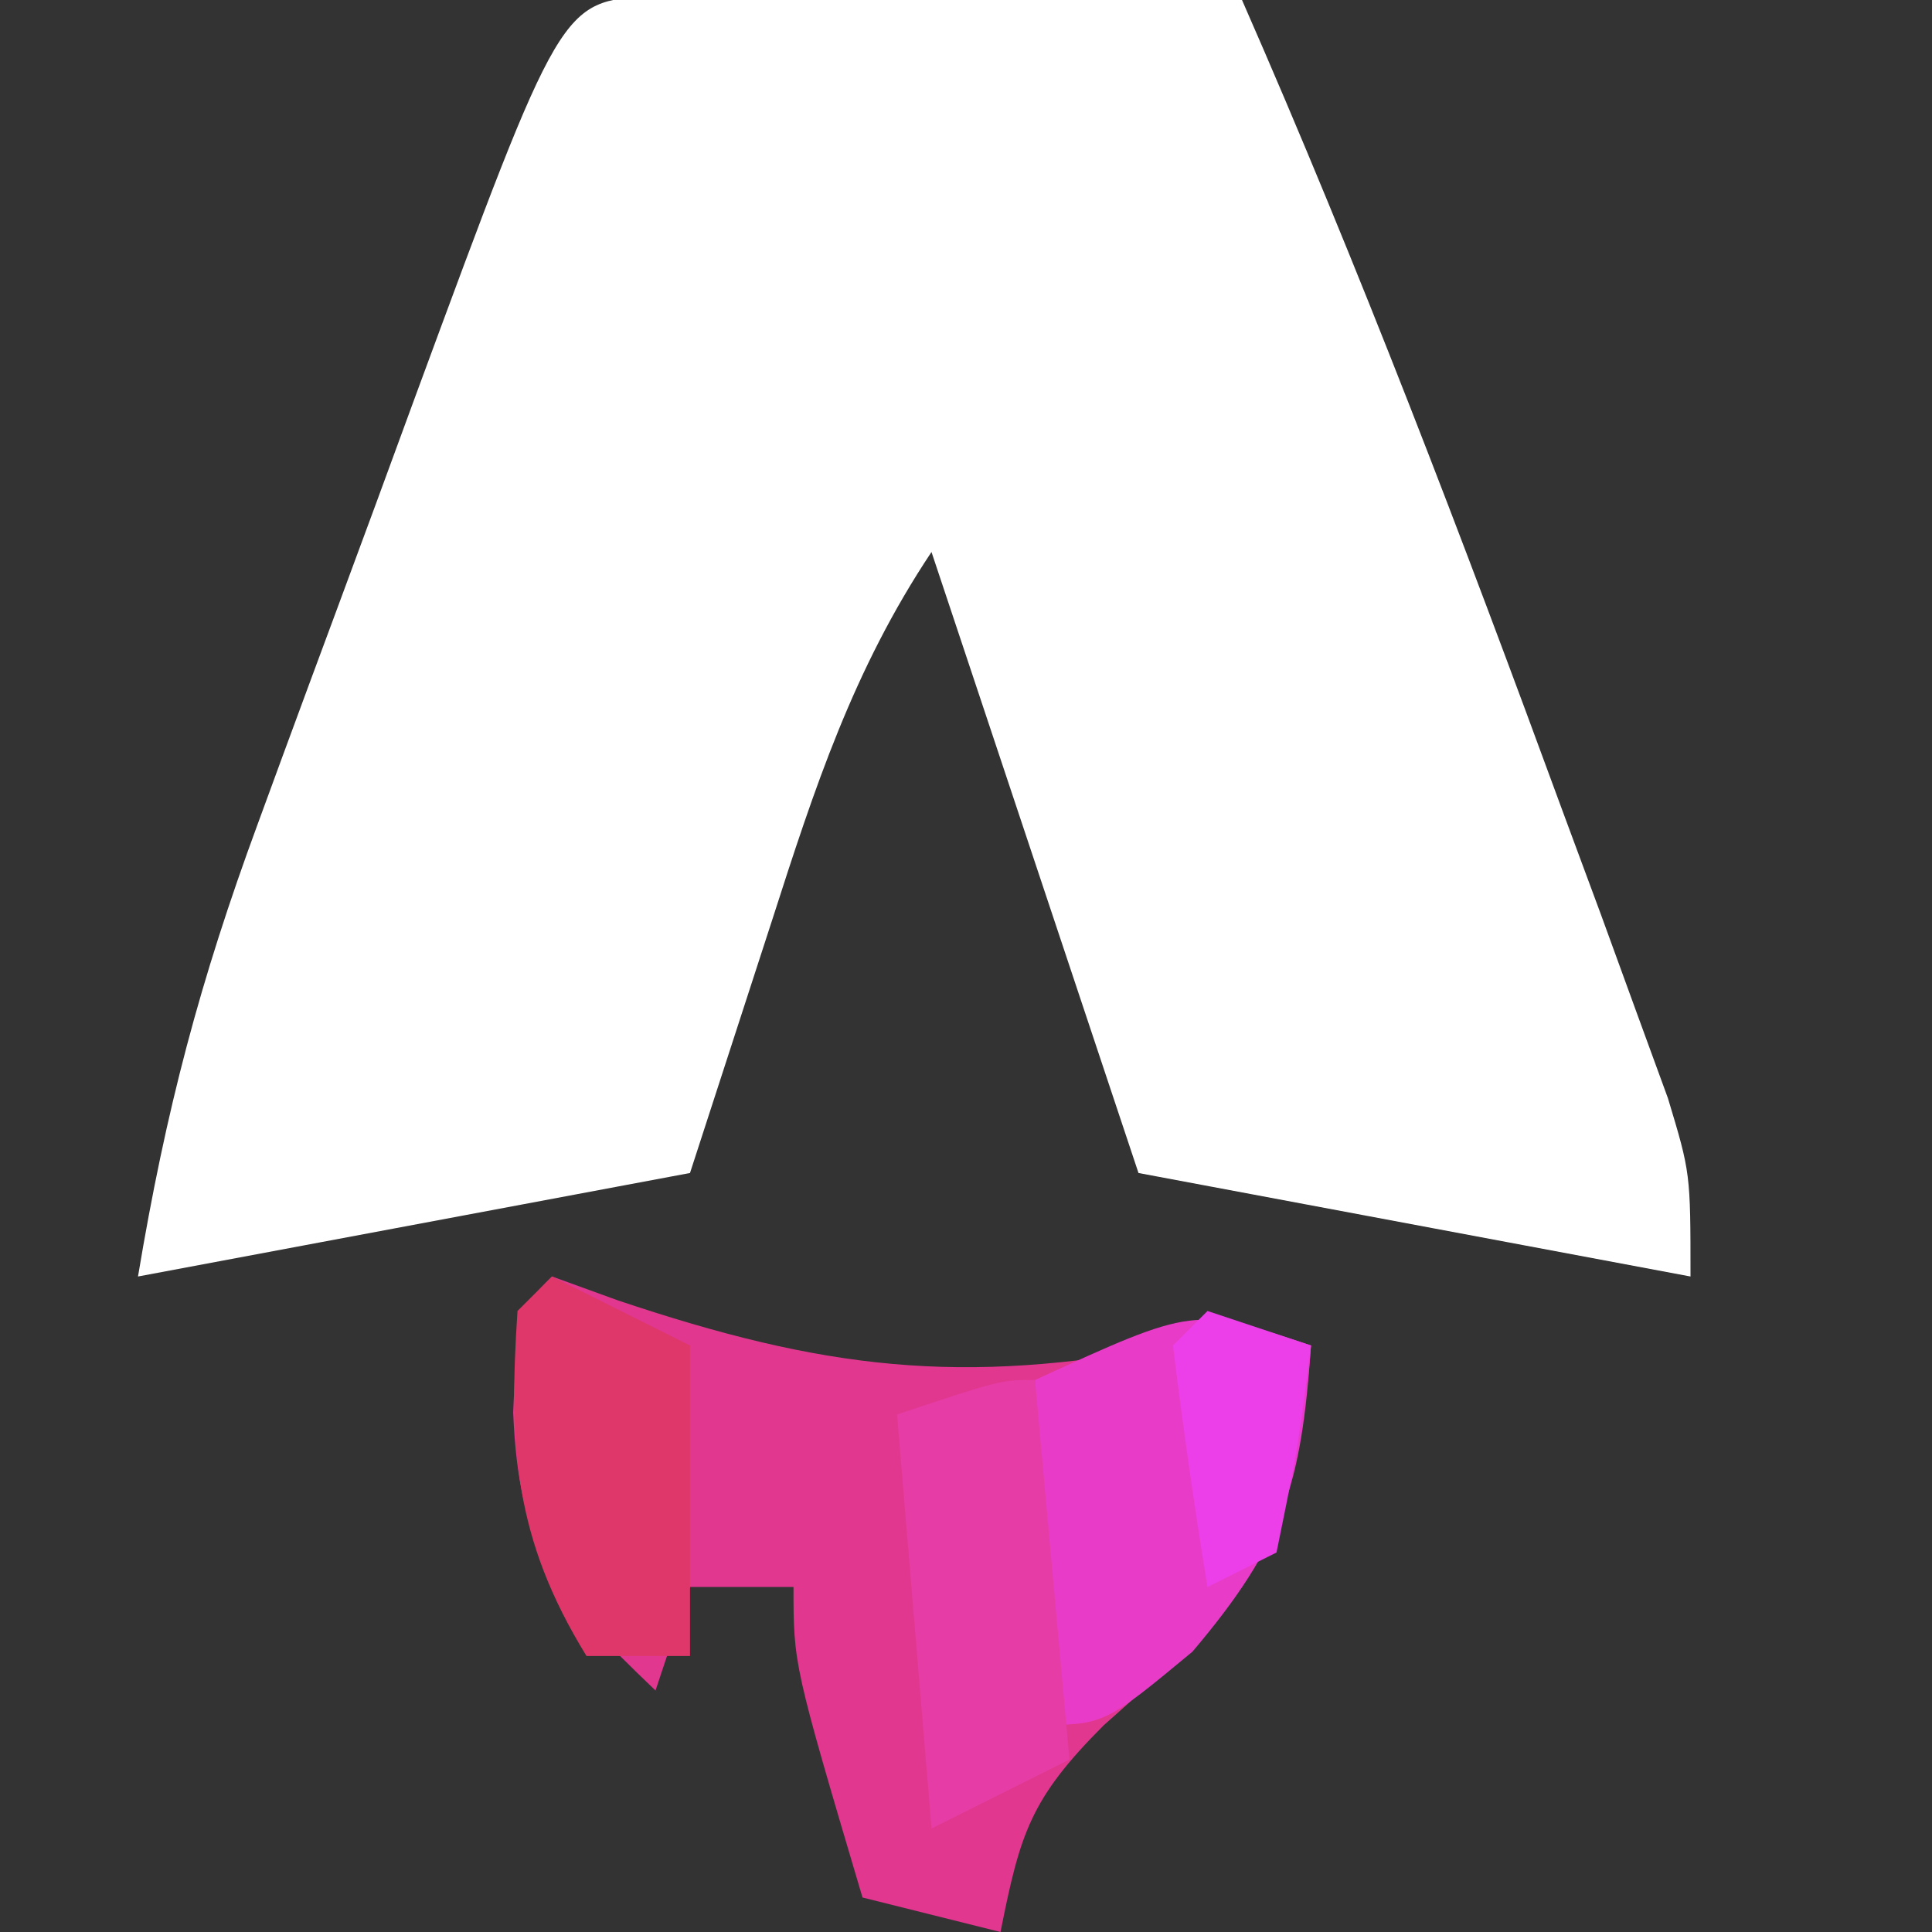
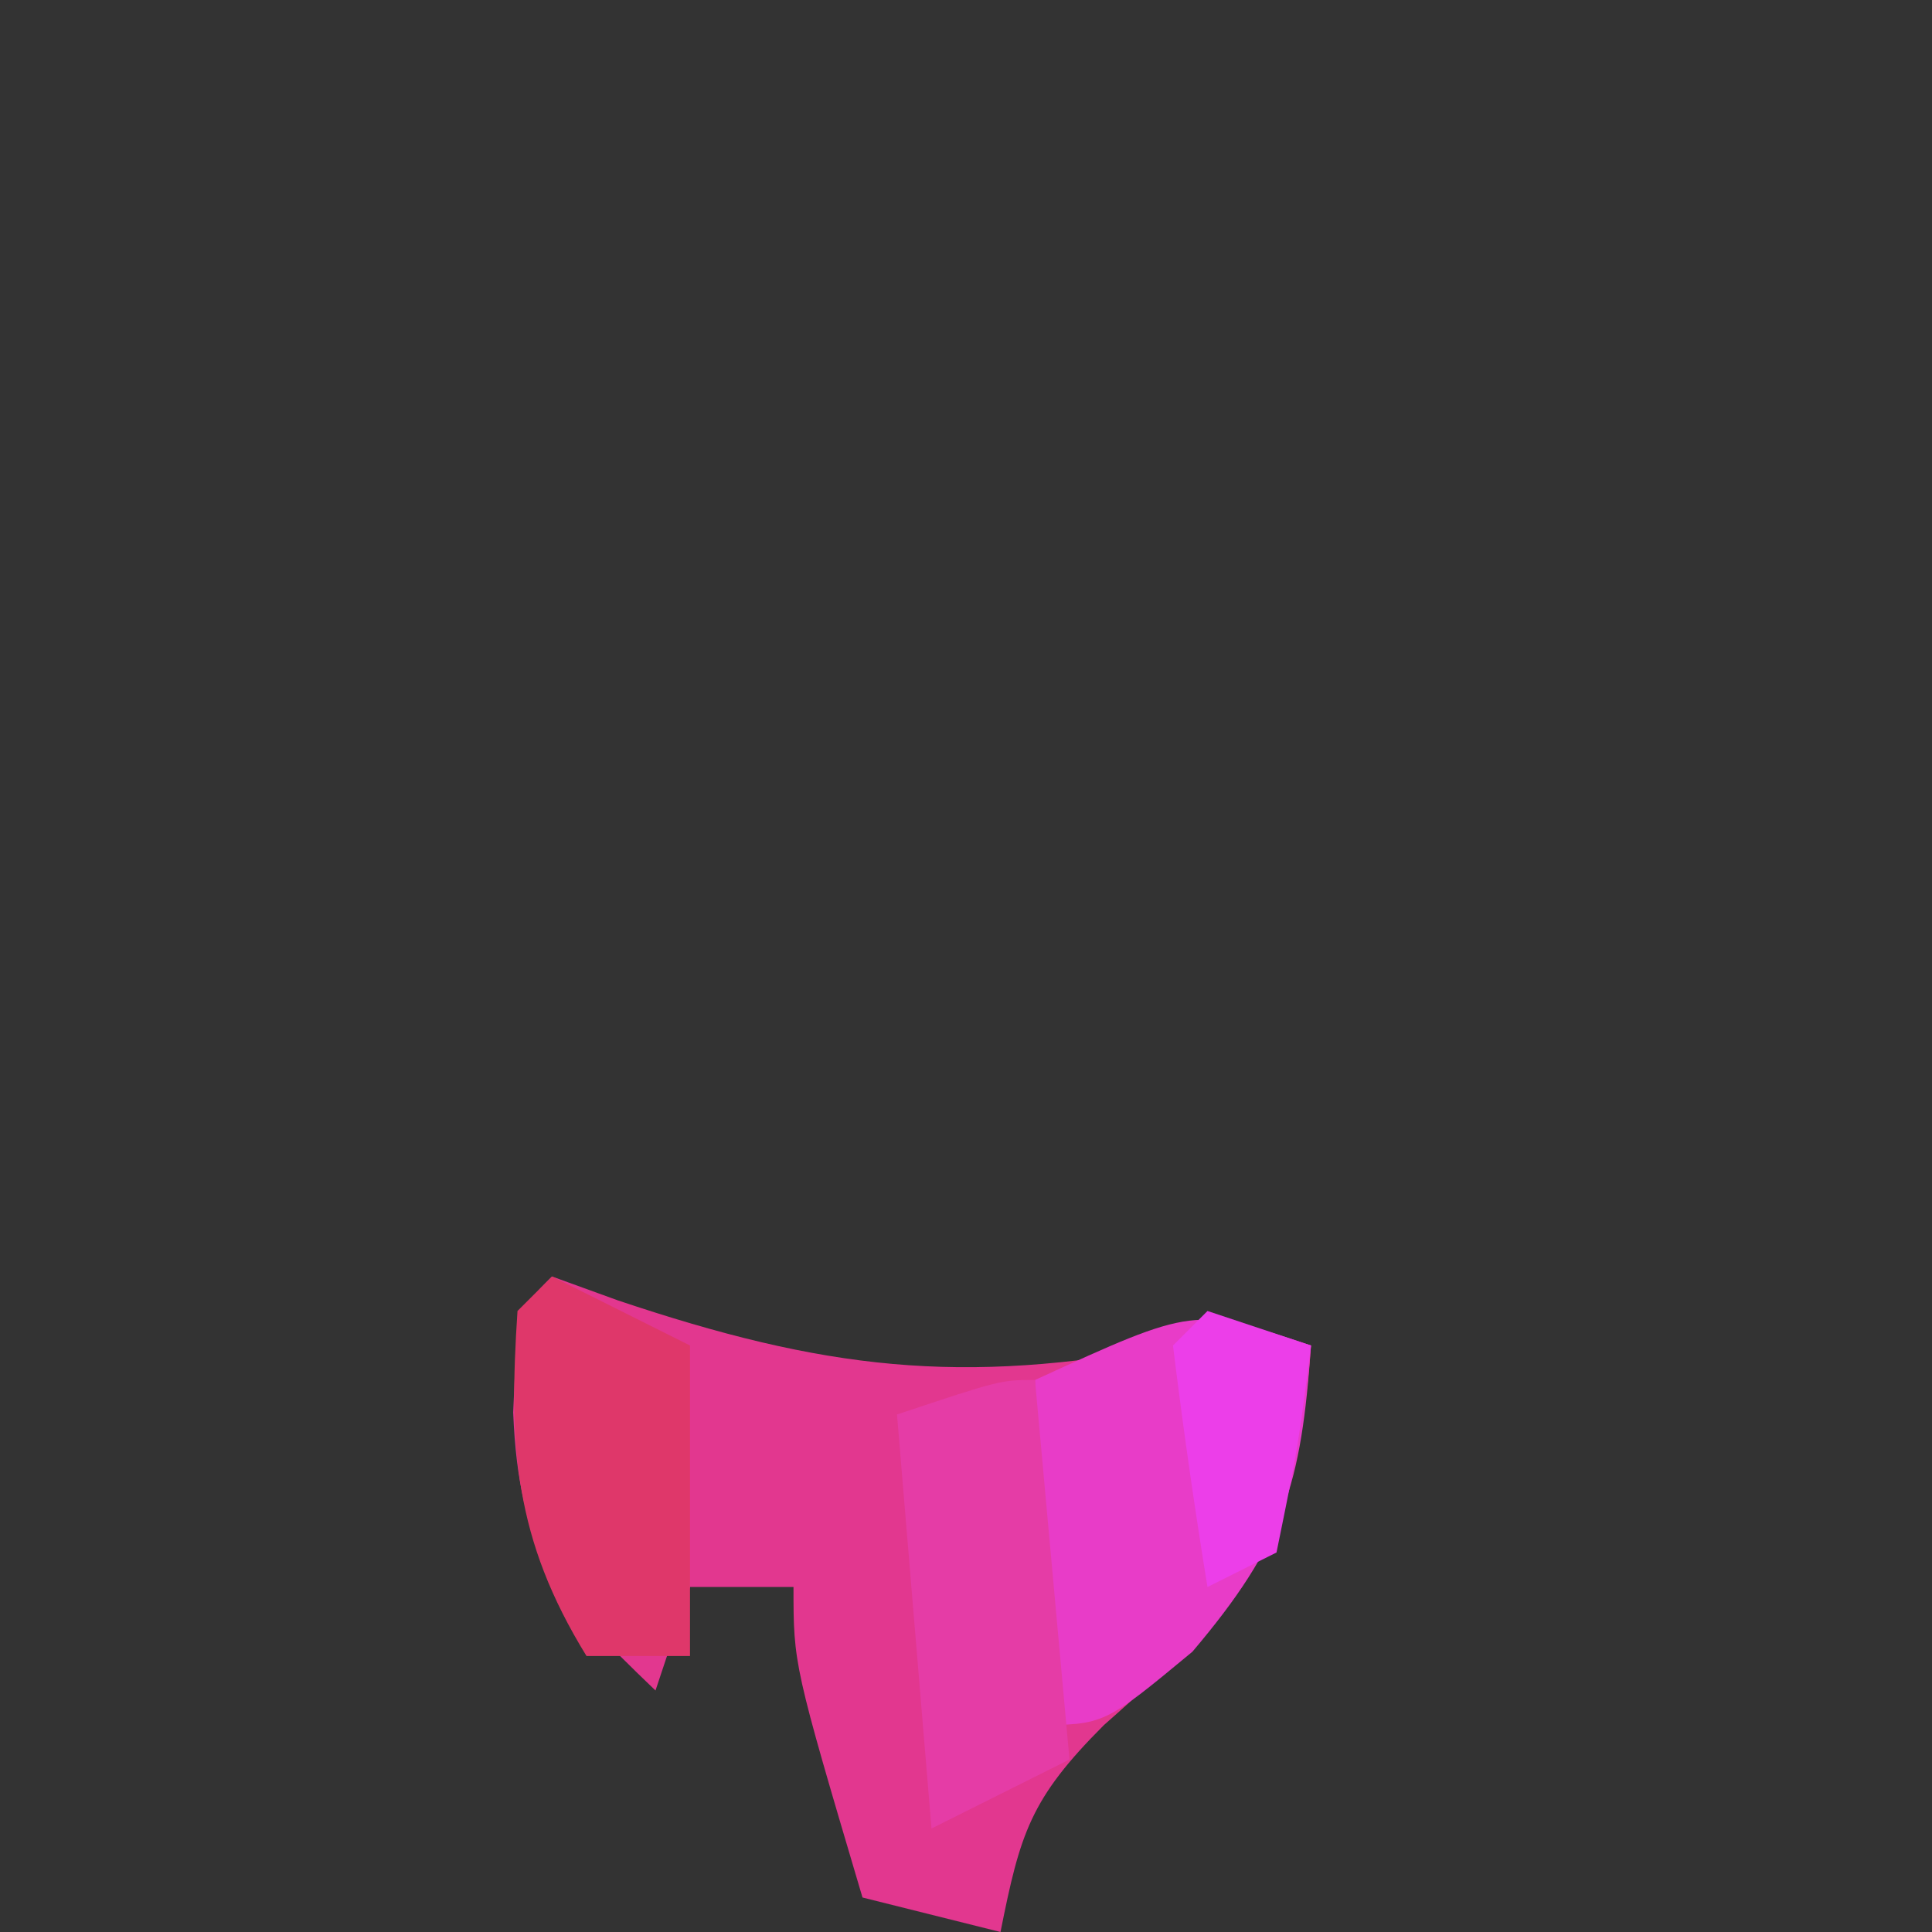
<svg xmlns="http://www.w3.org/2000/svg" width="56" height="56">
  <rect width="100%" height="100%" fill="#333333" stroke="none" />
-   <path fill="#FFF" d="m18.858-.114 2.396.016 2.588.01 2.72.025 2.733.014Q32.647-.03 36 0c3.4 7.747 6.399 15.623 9.312 23.562l1.096 2.958 1.018 2.796.919 2.514C49 34 49 34 49 37l-16-3-6-18c-2.267 3.4-3.389 6.84-4.625 10.687L20 34 4 37c.804-4.826 1.8-8.584 3.469-13.113l.728-1.985q.758-2.06 1.523-4.117 1.173-3.16 2.33-6.326C16.26.045 16.26.045 18.859-.114" />
  <path fill="#E2378F" d="m16 37 1.906.691C23.866 39.693 27.838 40.17 34 39h4c-.375 5.379-1.995 7.483-6 11-2.139 2.139-2.427 3.133-3 6l-4-1c-2-6.75-2-6.75-2-9h-3l-1 3c-2.837-2.714-3.96-4.006-4.125-8.062C15 38 15 38 16 37" />
  <path fill="#E83CC8" d="M38 39c-.28 4.025-.784 5.745-3.437 8.875C32 50 32 50 30 50V40c4.625-2.125 4.625-2.125 8-1" />
  <path fill="#DF376A" d="m16 37 4 2v9h-3c-2.09-3.396-2.263-6.052-2-10z" />
  <path fill="#E53CA6" d="m30 40 1 11-4 2-1-12c3-1 3-1 4-1" />
  <path fill="#EC3EE9" d="m35 38 3 1c-.375 2.938-.375 2.938-1 6l-2 1a177 177 0 0 1-1-7z" />
</svg>